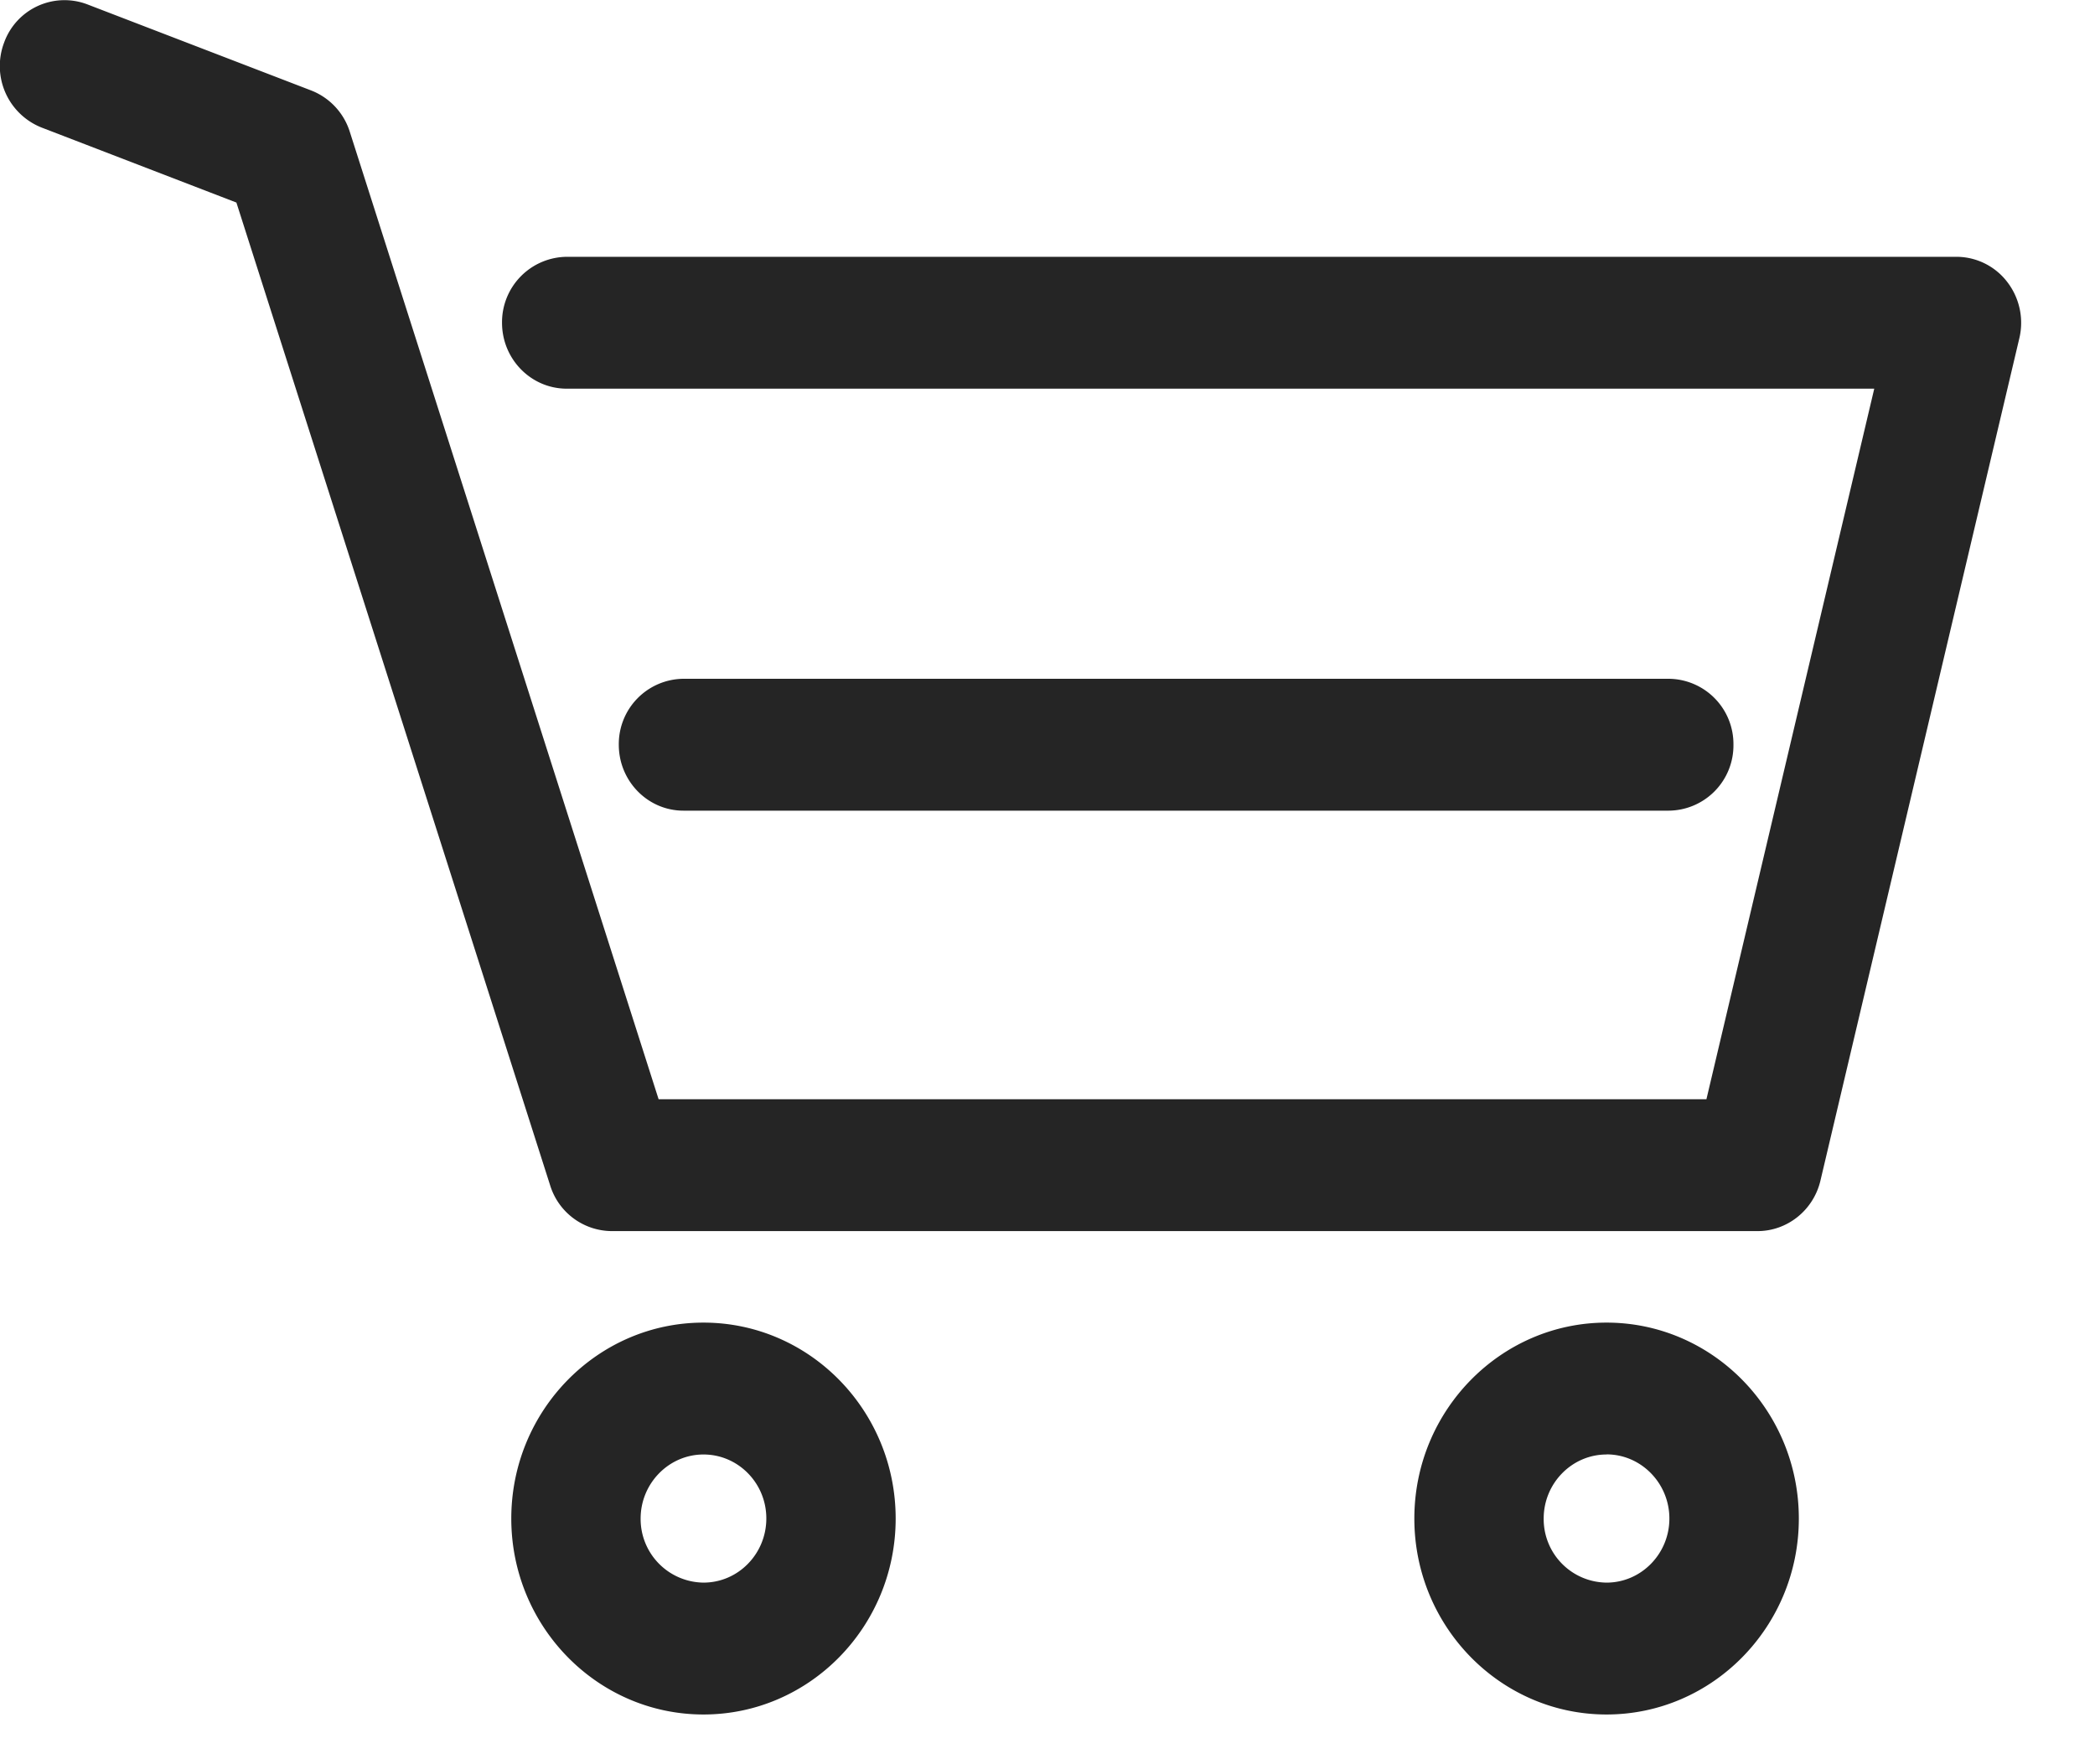
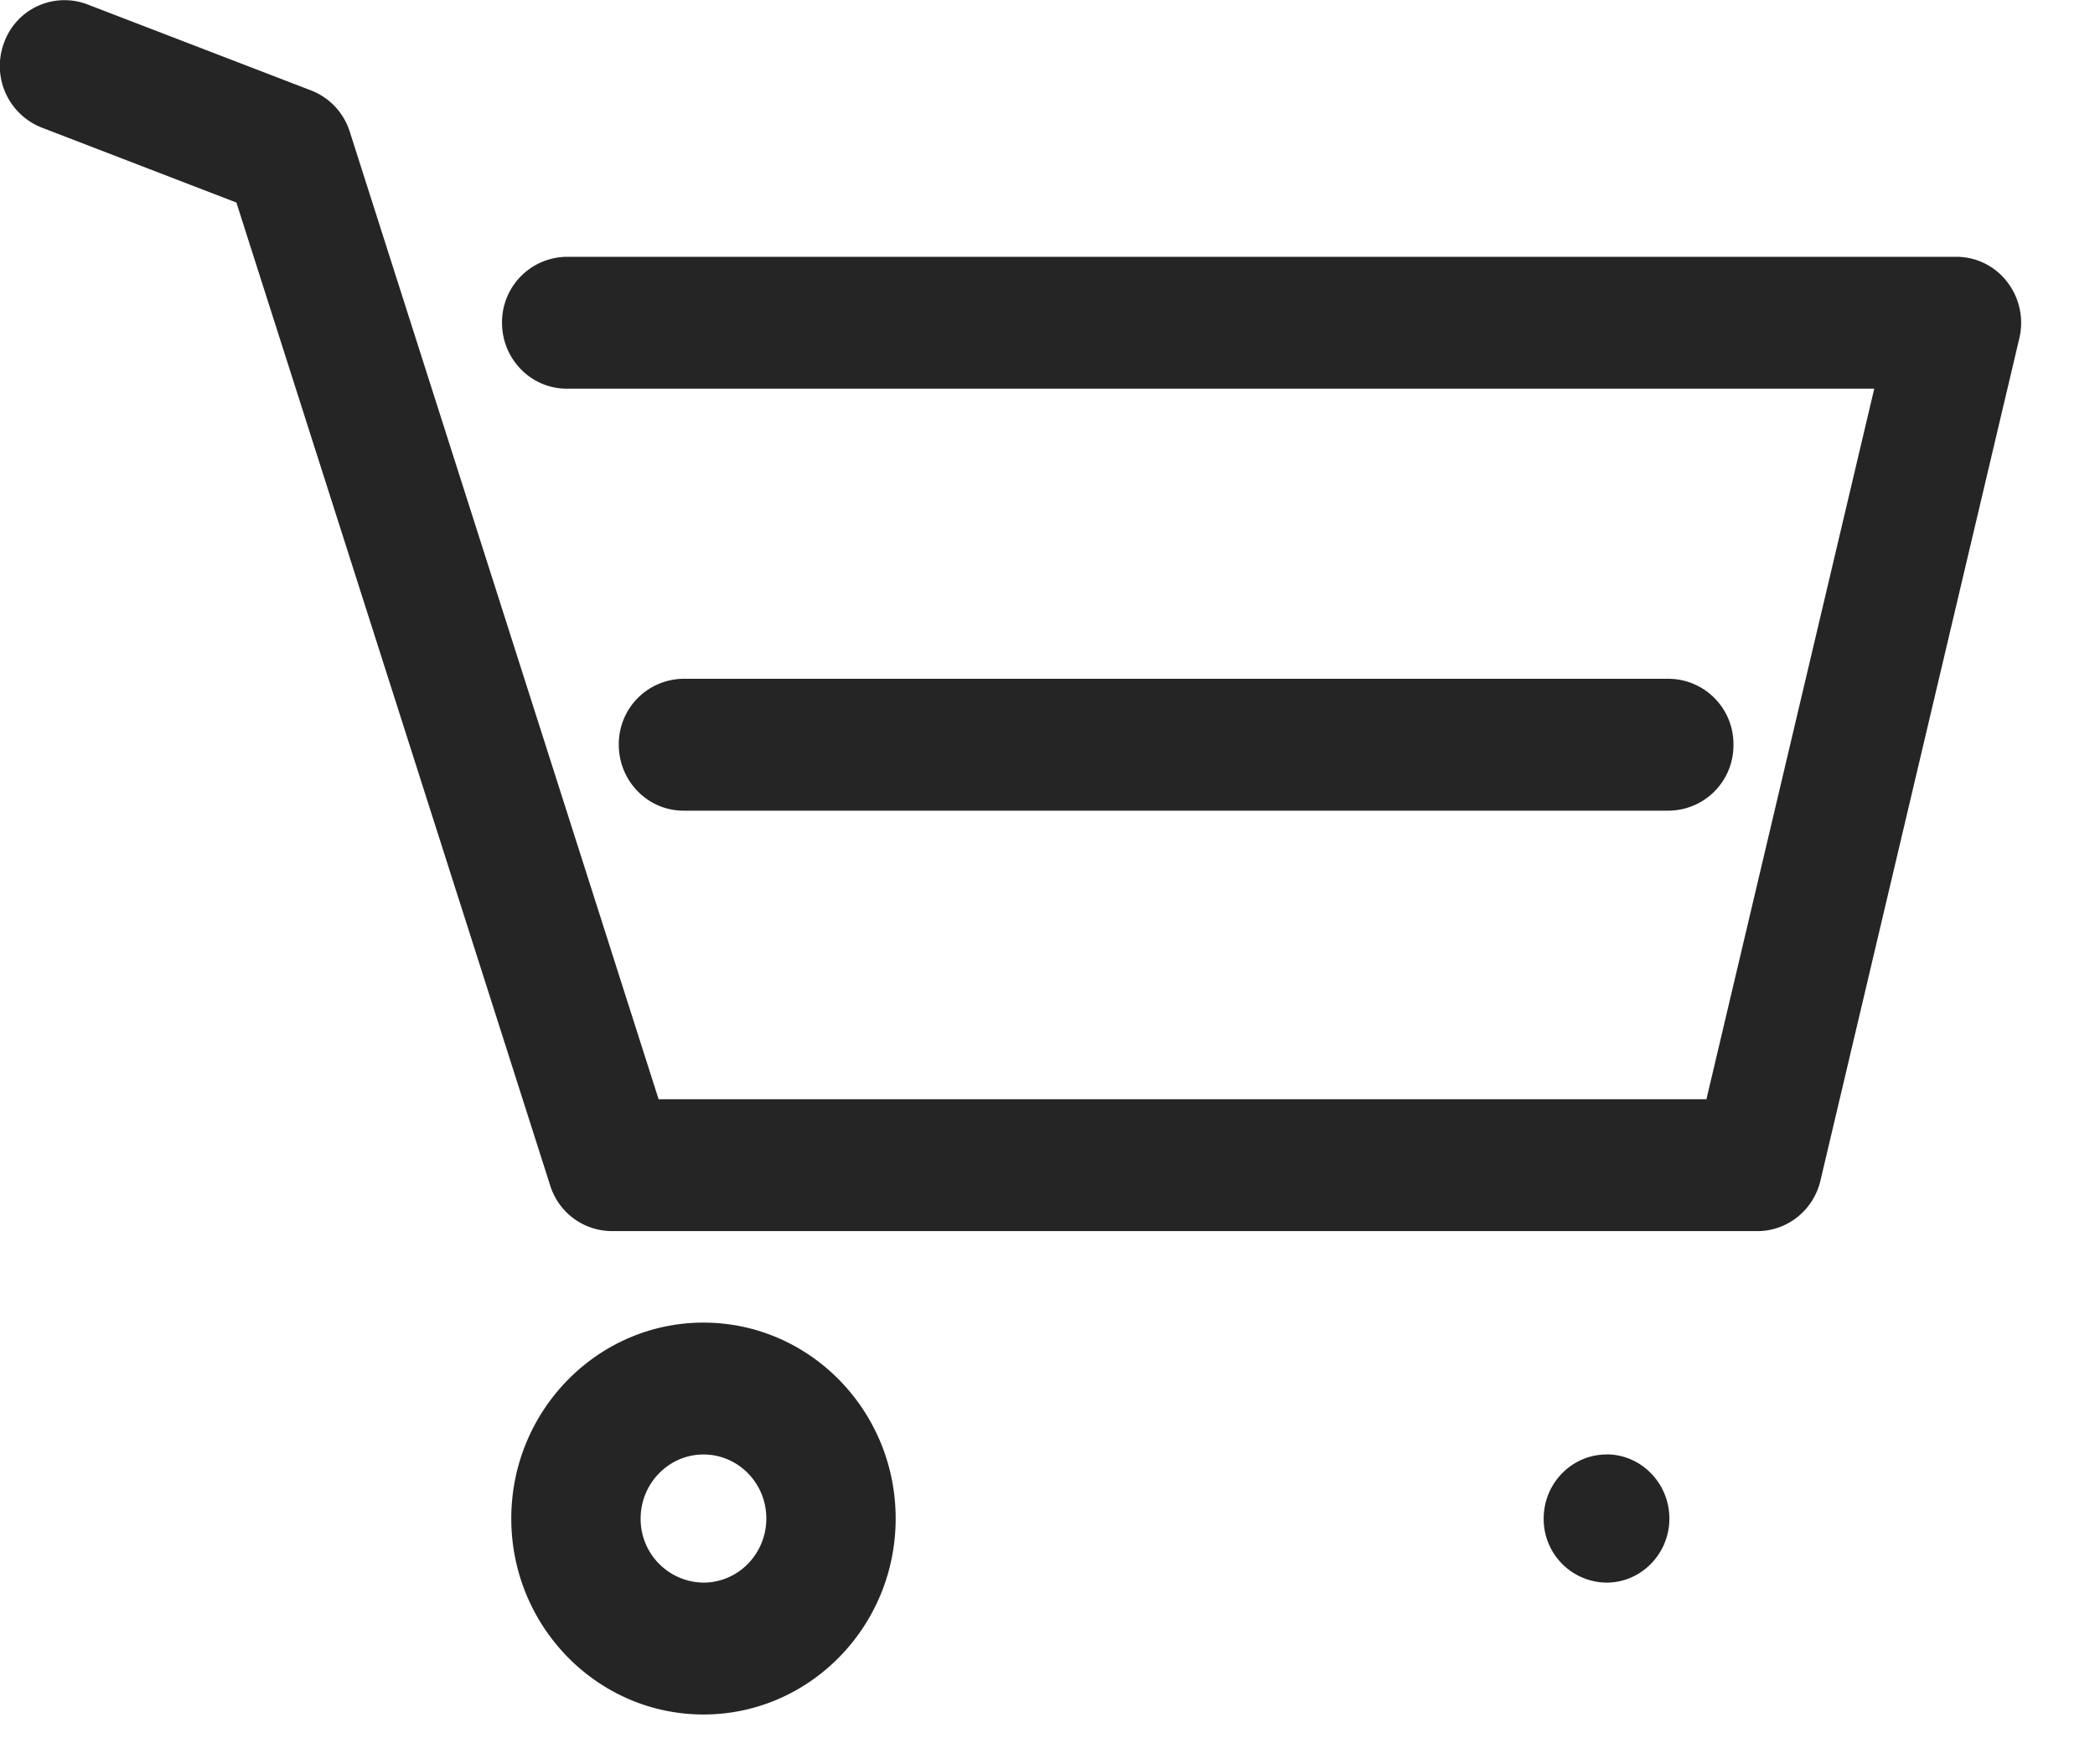
<svg xmlns="http://www.w3.org/2000/svg" xmlns:xlink="http://www.w3.org/1999/xlink" width="19" height="16" viewBox="0 0 19 16">
  <defs>
-     <path id="yub2a" d="M71.57 235.19c.314 0 .57.262.57.582 0 .32-.256.581-.57.581a.576.576 0 0 1-.57-.581c0-.32.256-.581.57-.581m0 2.358c.962 0 1.744-.797 1.744-1.777 0-.98-.782-1.777-1.744-1.777-.96 0-1.743.797-1.743 1.777 0 .98.782 1.777 1.743 1.777m-8.19-2.358c.315 0 .57.26.57.58 0 .321-.255.582-.57.582a.577.577 0 0 1-.57-.581c0-.32.257-.581.57-.581m0 2.358c.962 0 1.743-.797 1.743-1.777 0-.98-.781-1.777-1.743-1.777-.961 0-1.743.797-1.743 1.777 0 .98.782 1.777 1.743 1.777m8.754-8.197a.592.592 0 0 0 .587-.598.592.592 0 0 0-.587-.598h-8.936a.592.592 0 0 0-.586.598c0 .33.263.598.586.598h8.936m.806 3.813c.27 0 .507-.19.57-.458l1.804-7.64a.607.607 0 0 0-.11-.51.581.581 0 0 0-.46-.228H62.14a.593.593 0 0 0-.587.598c0 .33.263.598.587.598h11.858l-1.522 6.444h-9.503l-2.801-8.775a.593.593 0 0 0-.351-.374l-2.028-.78a.582.582 0 0 0-.756.347.6.6 0 0 0 .341.77l1.766.68 2.846 8.915a.588.588 0 0 0 .558.413h10.39" />
+     <path id="yub2a" d="M71.57 235.19c.314 0 .57.262.57.582 0 .32-.256.581-.57.581a.576.576 0 0 1-.57-.581c0-.32.256-.581.57-.581m0 2.358m-8.19-2.358c.315 0 .57.26.57.58 0 .321-.255.582-.57.582a.577.577 0 0 1-.57-.581c0-.32.257-.581.57-.581m0 2.358c.962 0 1.743-.797 1.743-1.777 0-.98-.781-1.777-1.743-1.777-.961 0-1.743.797-1.743 1.777 0 .98.782 1.777 1.743 1.777m8.754-8.197a.592.592 0 0 0 .587-.598.592.592 0 0 0-.587-.598h-8.936a.592.592 0 0 0-.586.598c0 .33.263.598.586.598h8.936m.806 3.813c.27 0 .507-.19.57-.458l1.804-7.64a.607.607 0 0 0-.11-.51.581.581 0 0 0-.46-.228H62.14a.593.593 0 0 0-.587.598c0 .33.263.598.587.598h11.858l-1.522 6.444h-9.503l-2.801-8.775a.593.593 0 0 0-.351-.374l-2.028-.78a.582.582 0 0 0-.756.347.6.6 0 0 0 .341.77l1.766.68 2.846 8.915a.588.588 0 0 0 .558.413h10.39" />
  </defs>
  <g>
    <g transform="translate(-57 -222)">
      <use fill="#252525" xlink:href="#yub2a" />
    </g>
  </g>
</svg>